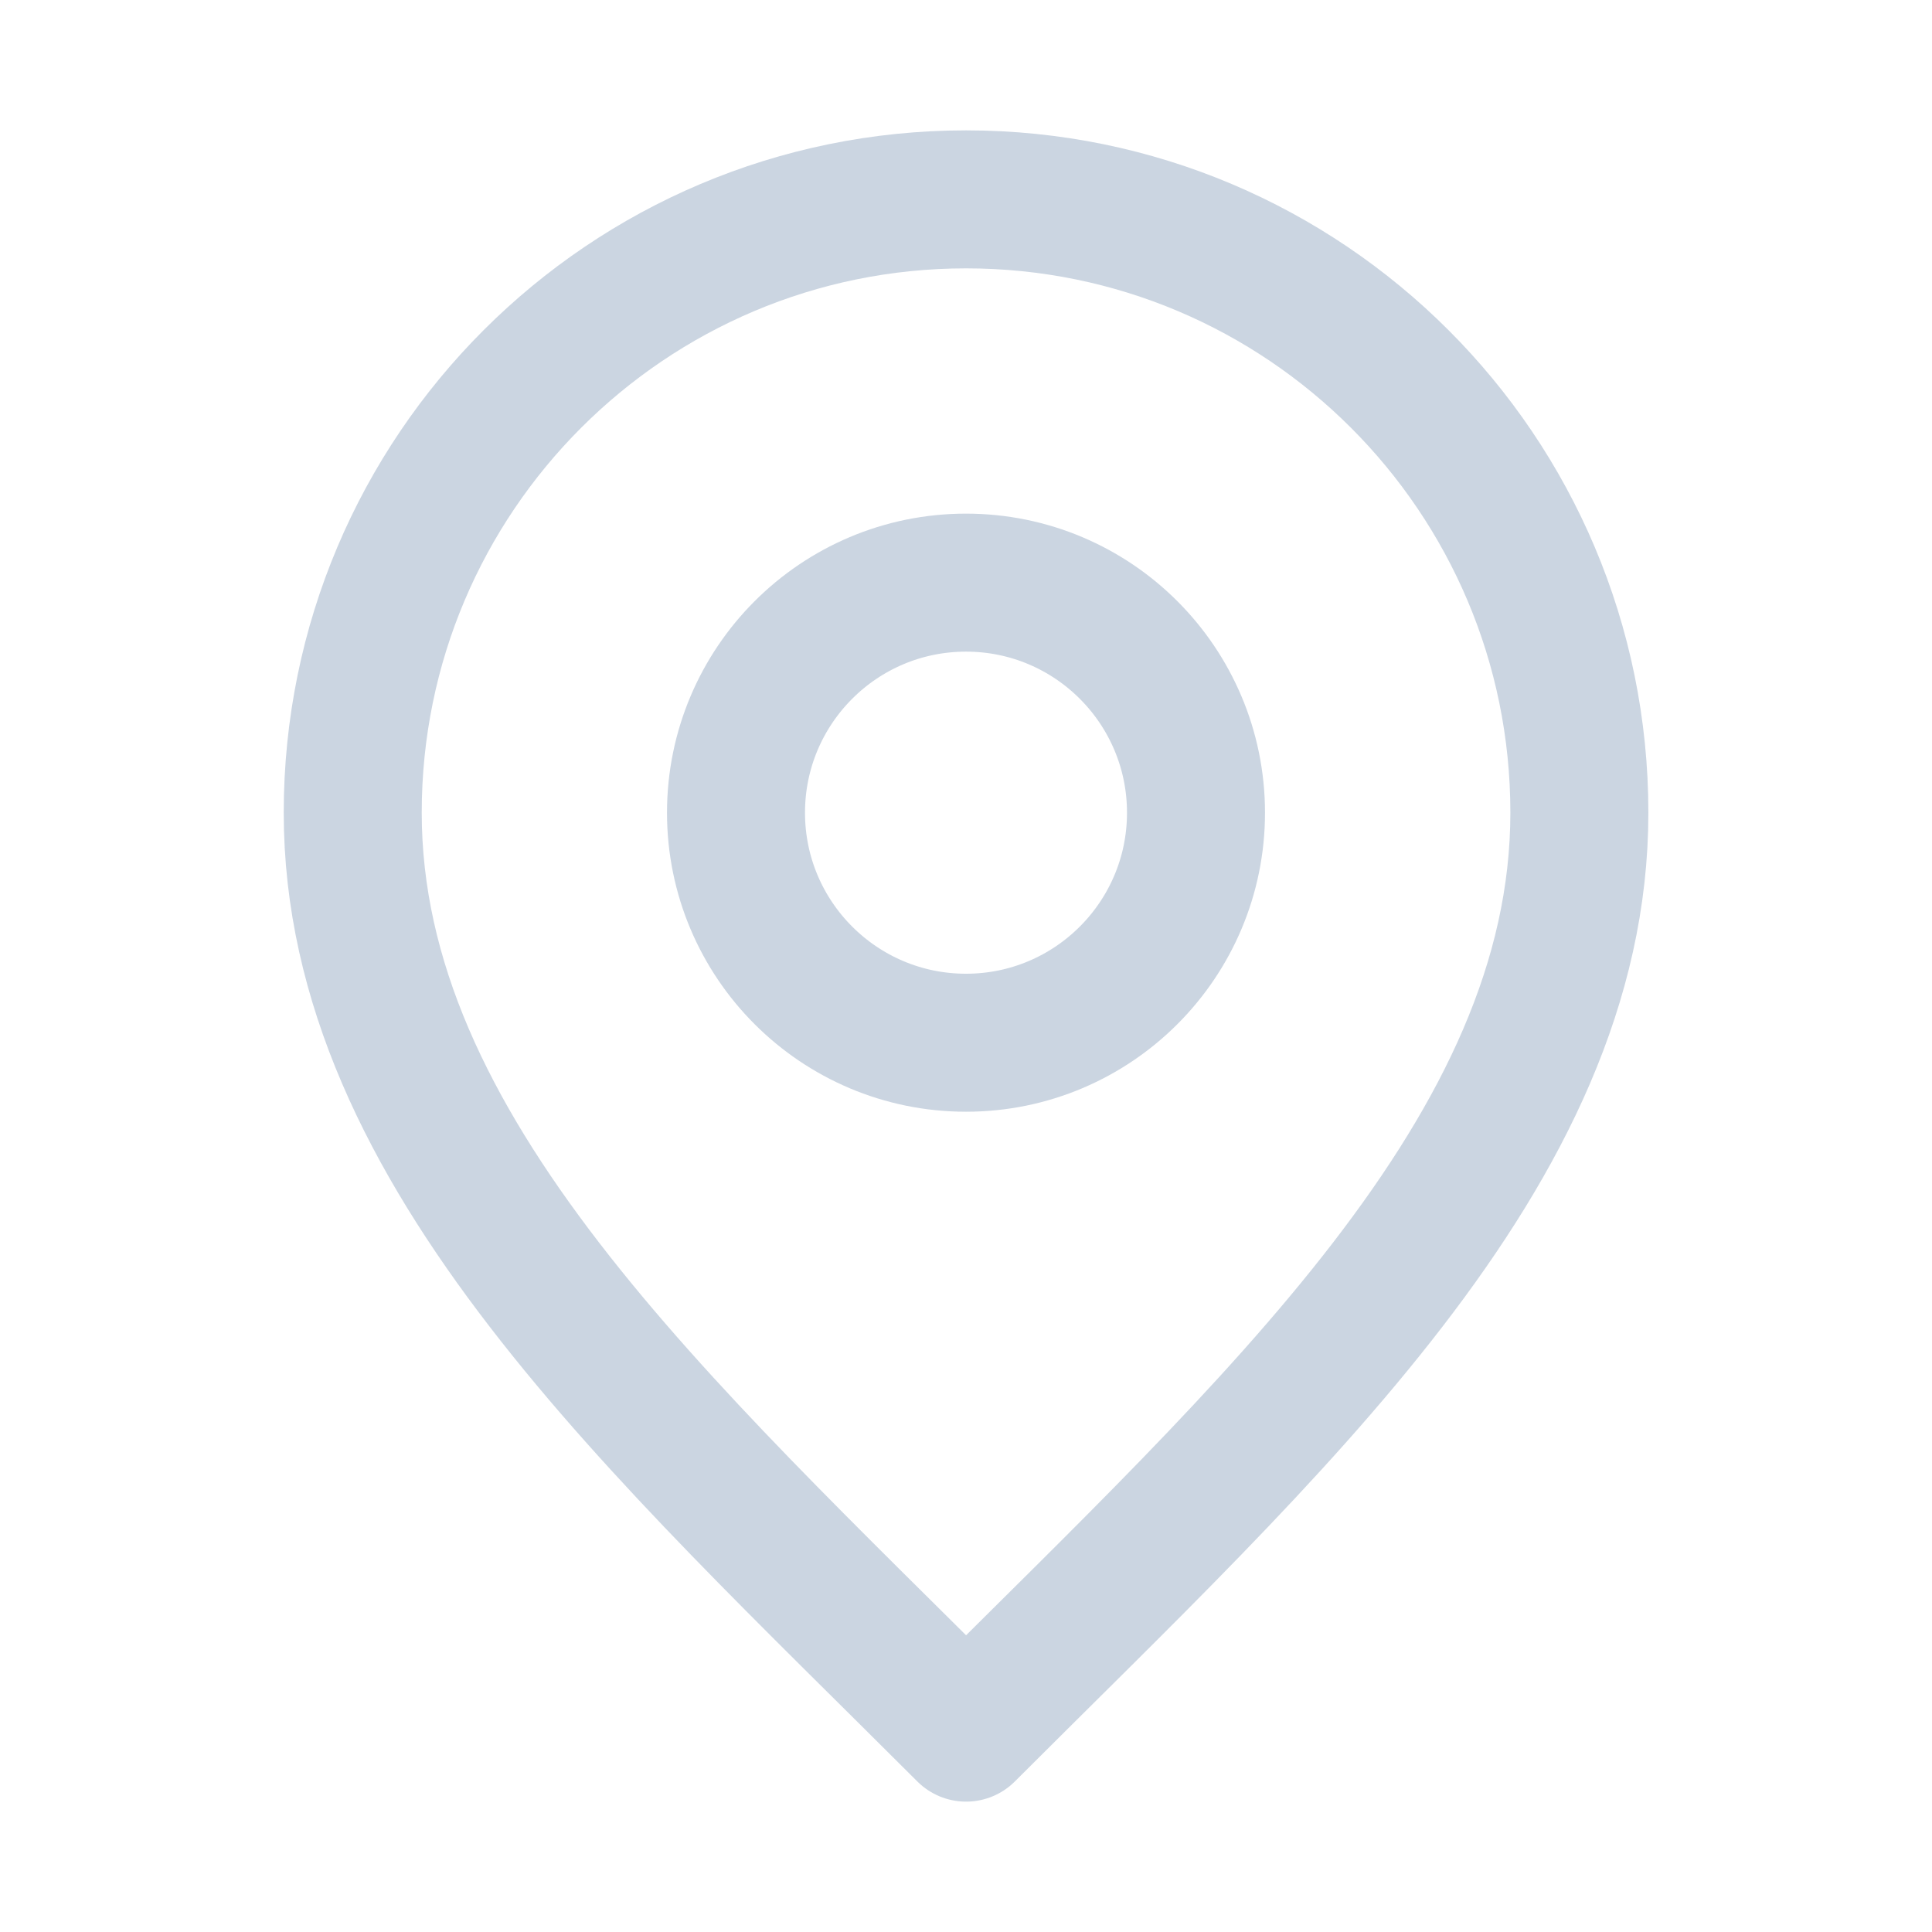
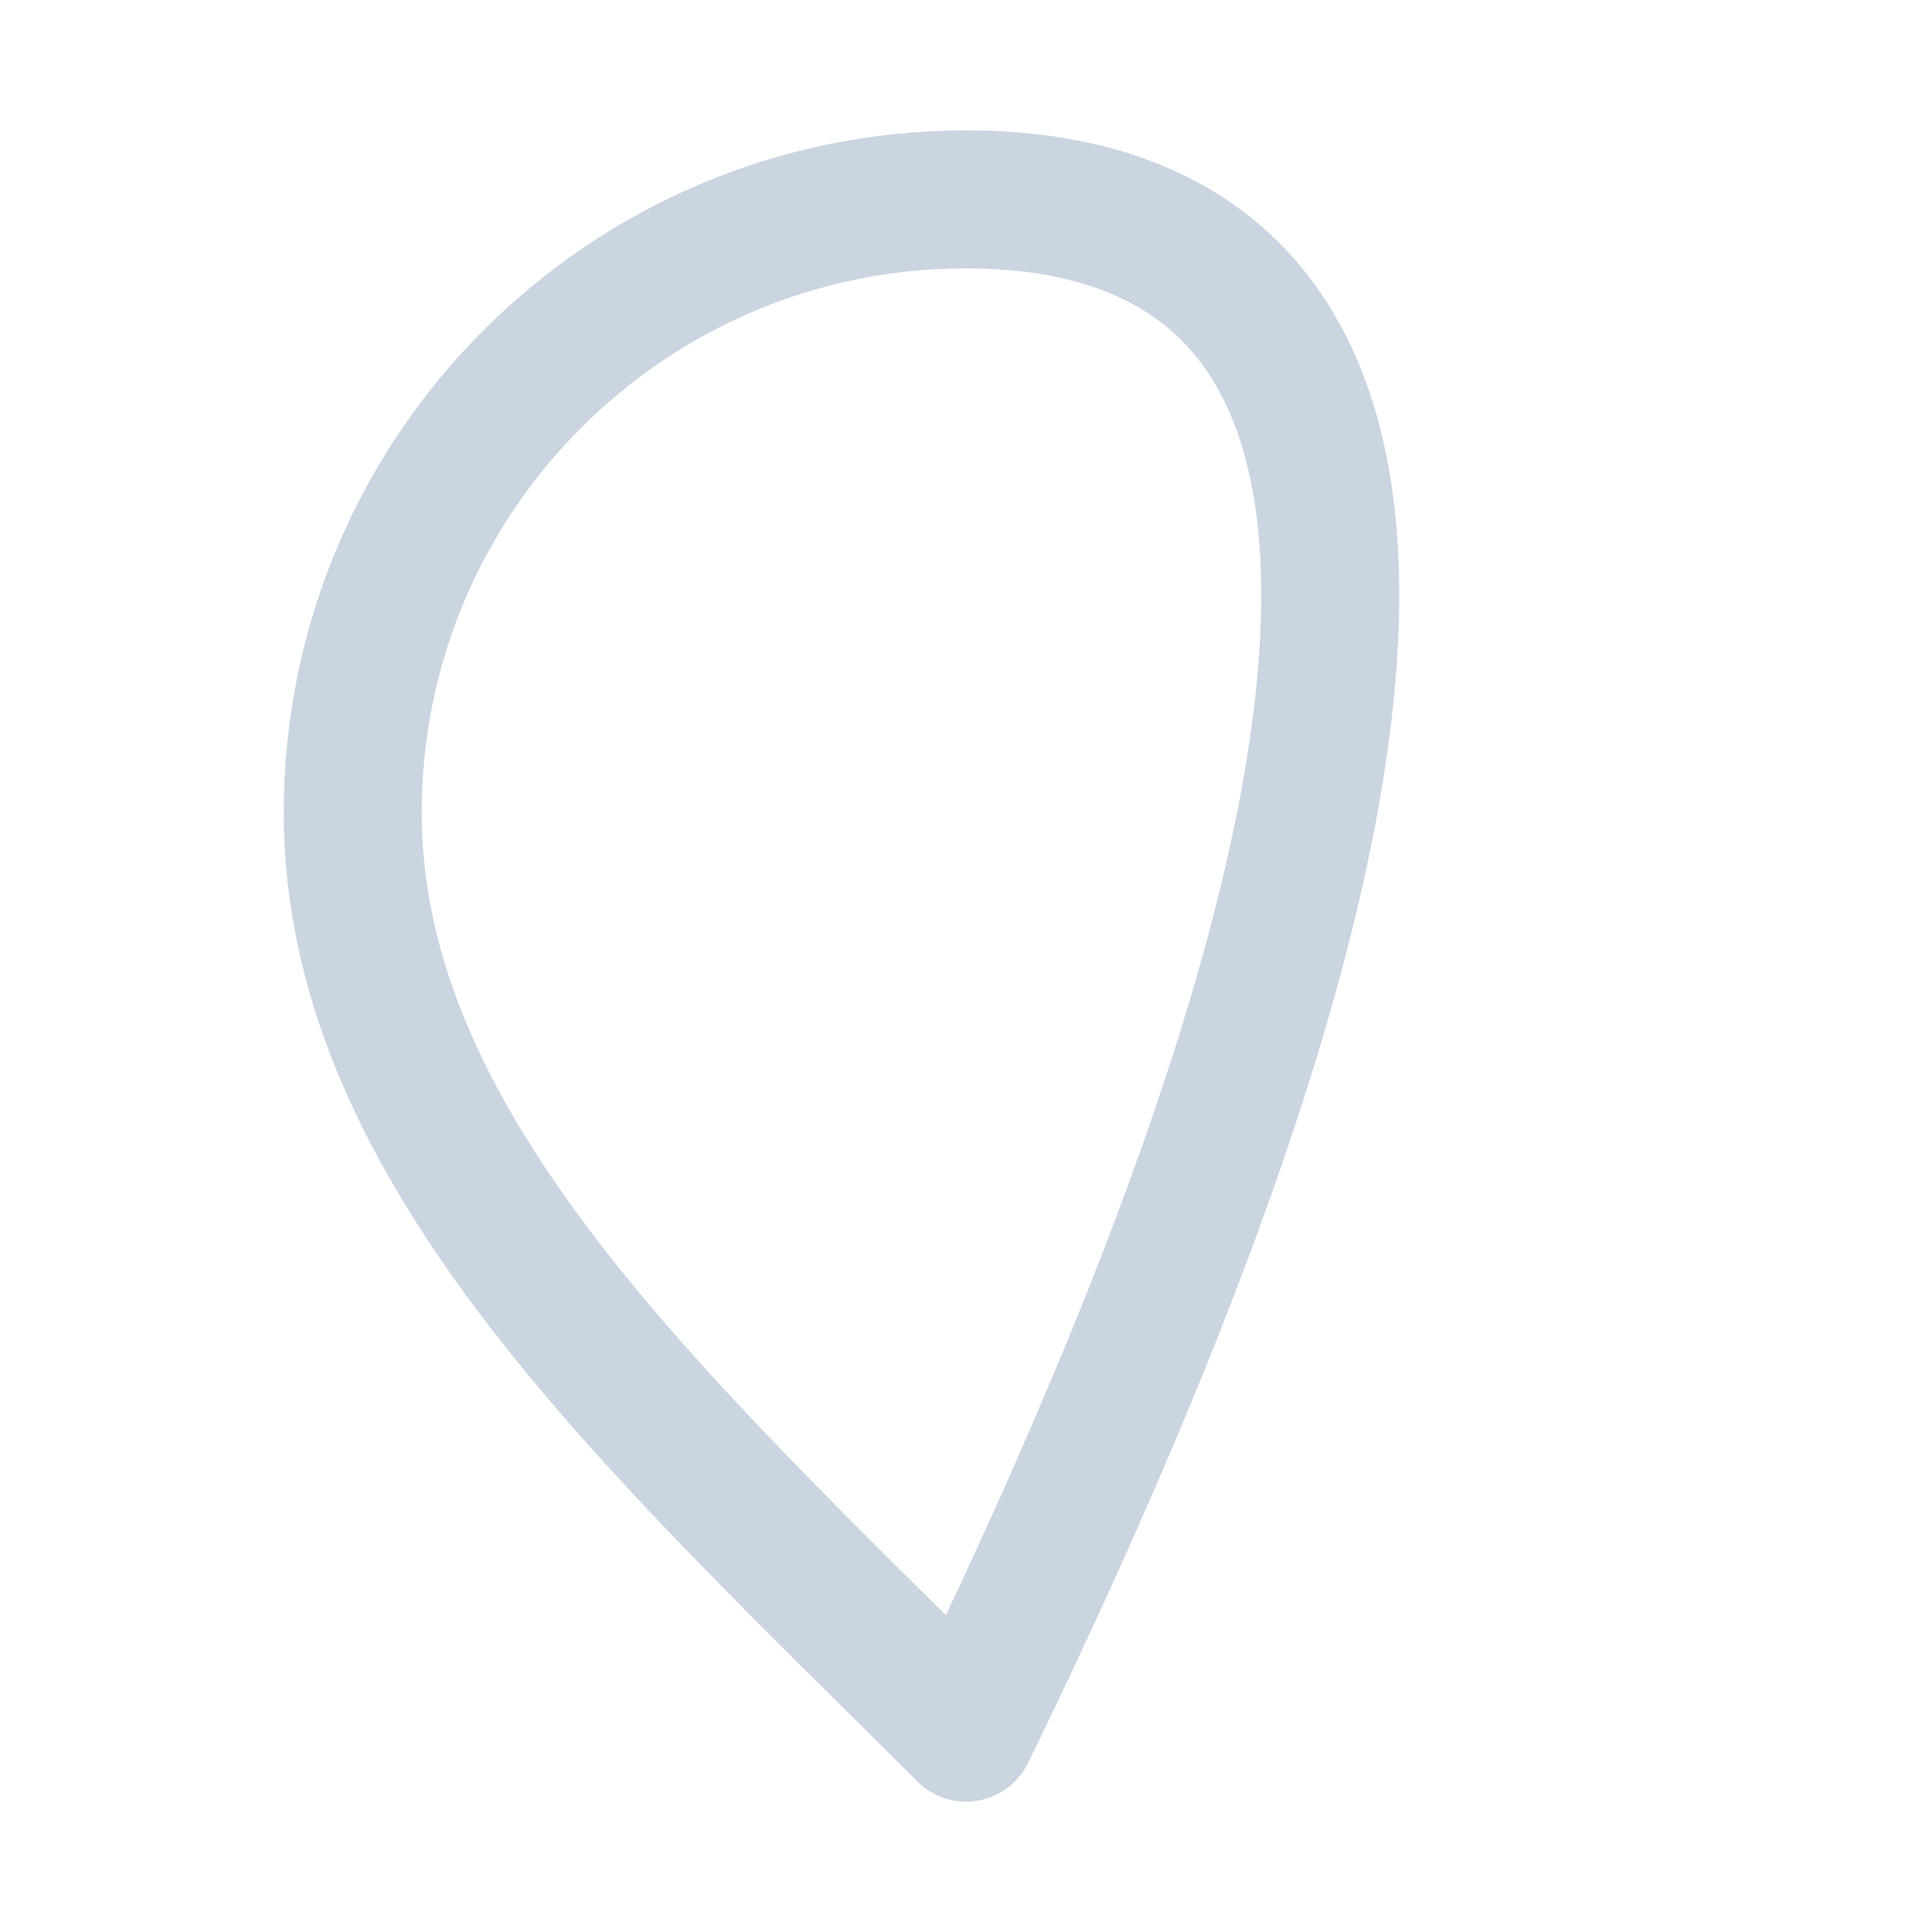
<svg xmlns="http://www.w3.org/2000/svg" width="21" height="21" viewBox="0 0 21 21" fill="none">
  <g id="Map">
-     <path id="Vector" d="M10.5 11.334C11.881 11.334 13 10.214 13 8.834C13 7.453 11.881 6.333 10.5 6.333C9.119 6.333 8 7.453 8 8.834C8 10.214 9.119 11.334 10.5 11.334Z" stroke="#CBD5E1" stroke-width="1.5" stroke-linecap="round" stroke-linejoin="round" />
-     <path id="Vector_2" d="M10.501 18.833C13.834 15.5 17.167 12.515 17.167 8.833C17.167 5.151 14.183 2.167 10.501 2.167C6.819 2.167 3.834 5.151 3.834 8.833C3.834 12.515 7.167 15.5 10.501 18.833Z" stroke="#CBD5E1" stroke-width="1.5" stroke-linecap="round" stroke-linejoin="round" />
+     <path id="Vector_2" d="M10.501 18.833C17.167 5.151 14.183 2.167 10.501 2.167C6.819 2.167 3.834 5.151 3.834 8.833C3.834 12.515 7.167 15.5 10.501 18.833Z" stroke="#CBD5E1" stroke-width="1.5" stroke-linecap="round" stroke-linejoin="round" />
  </g>
</svg>